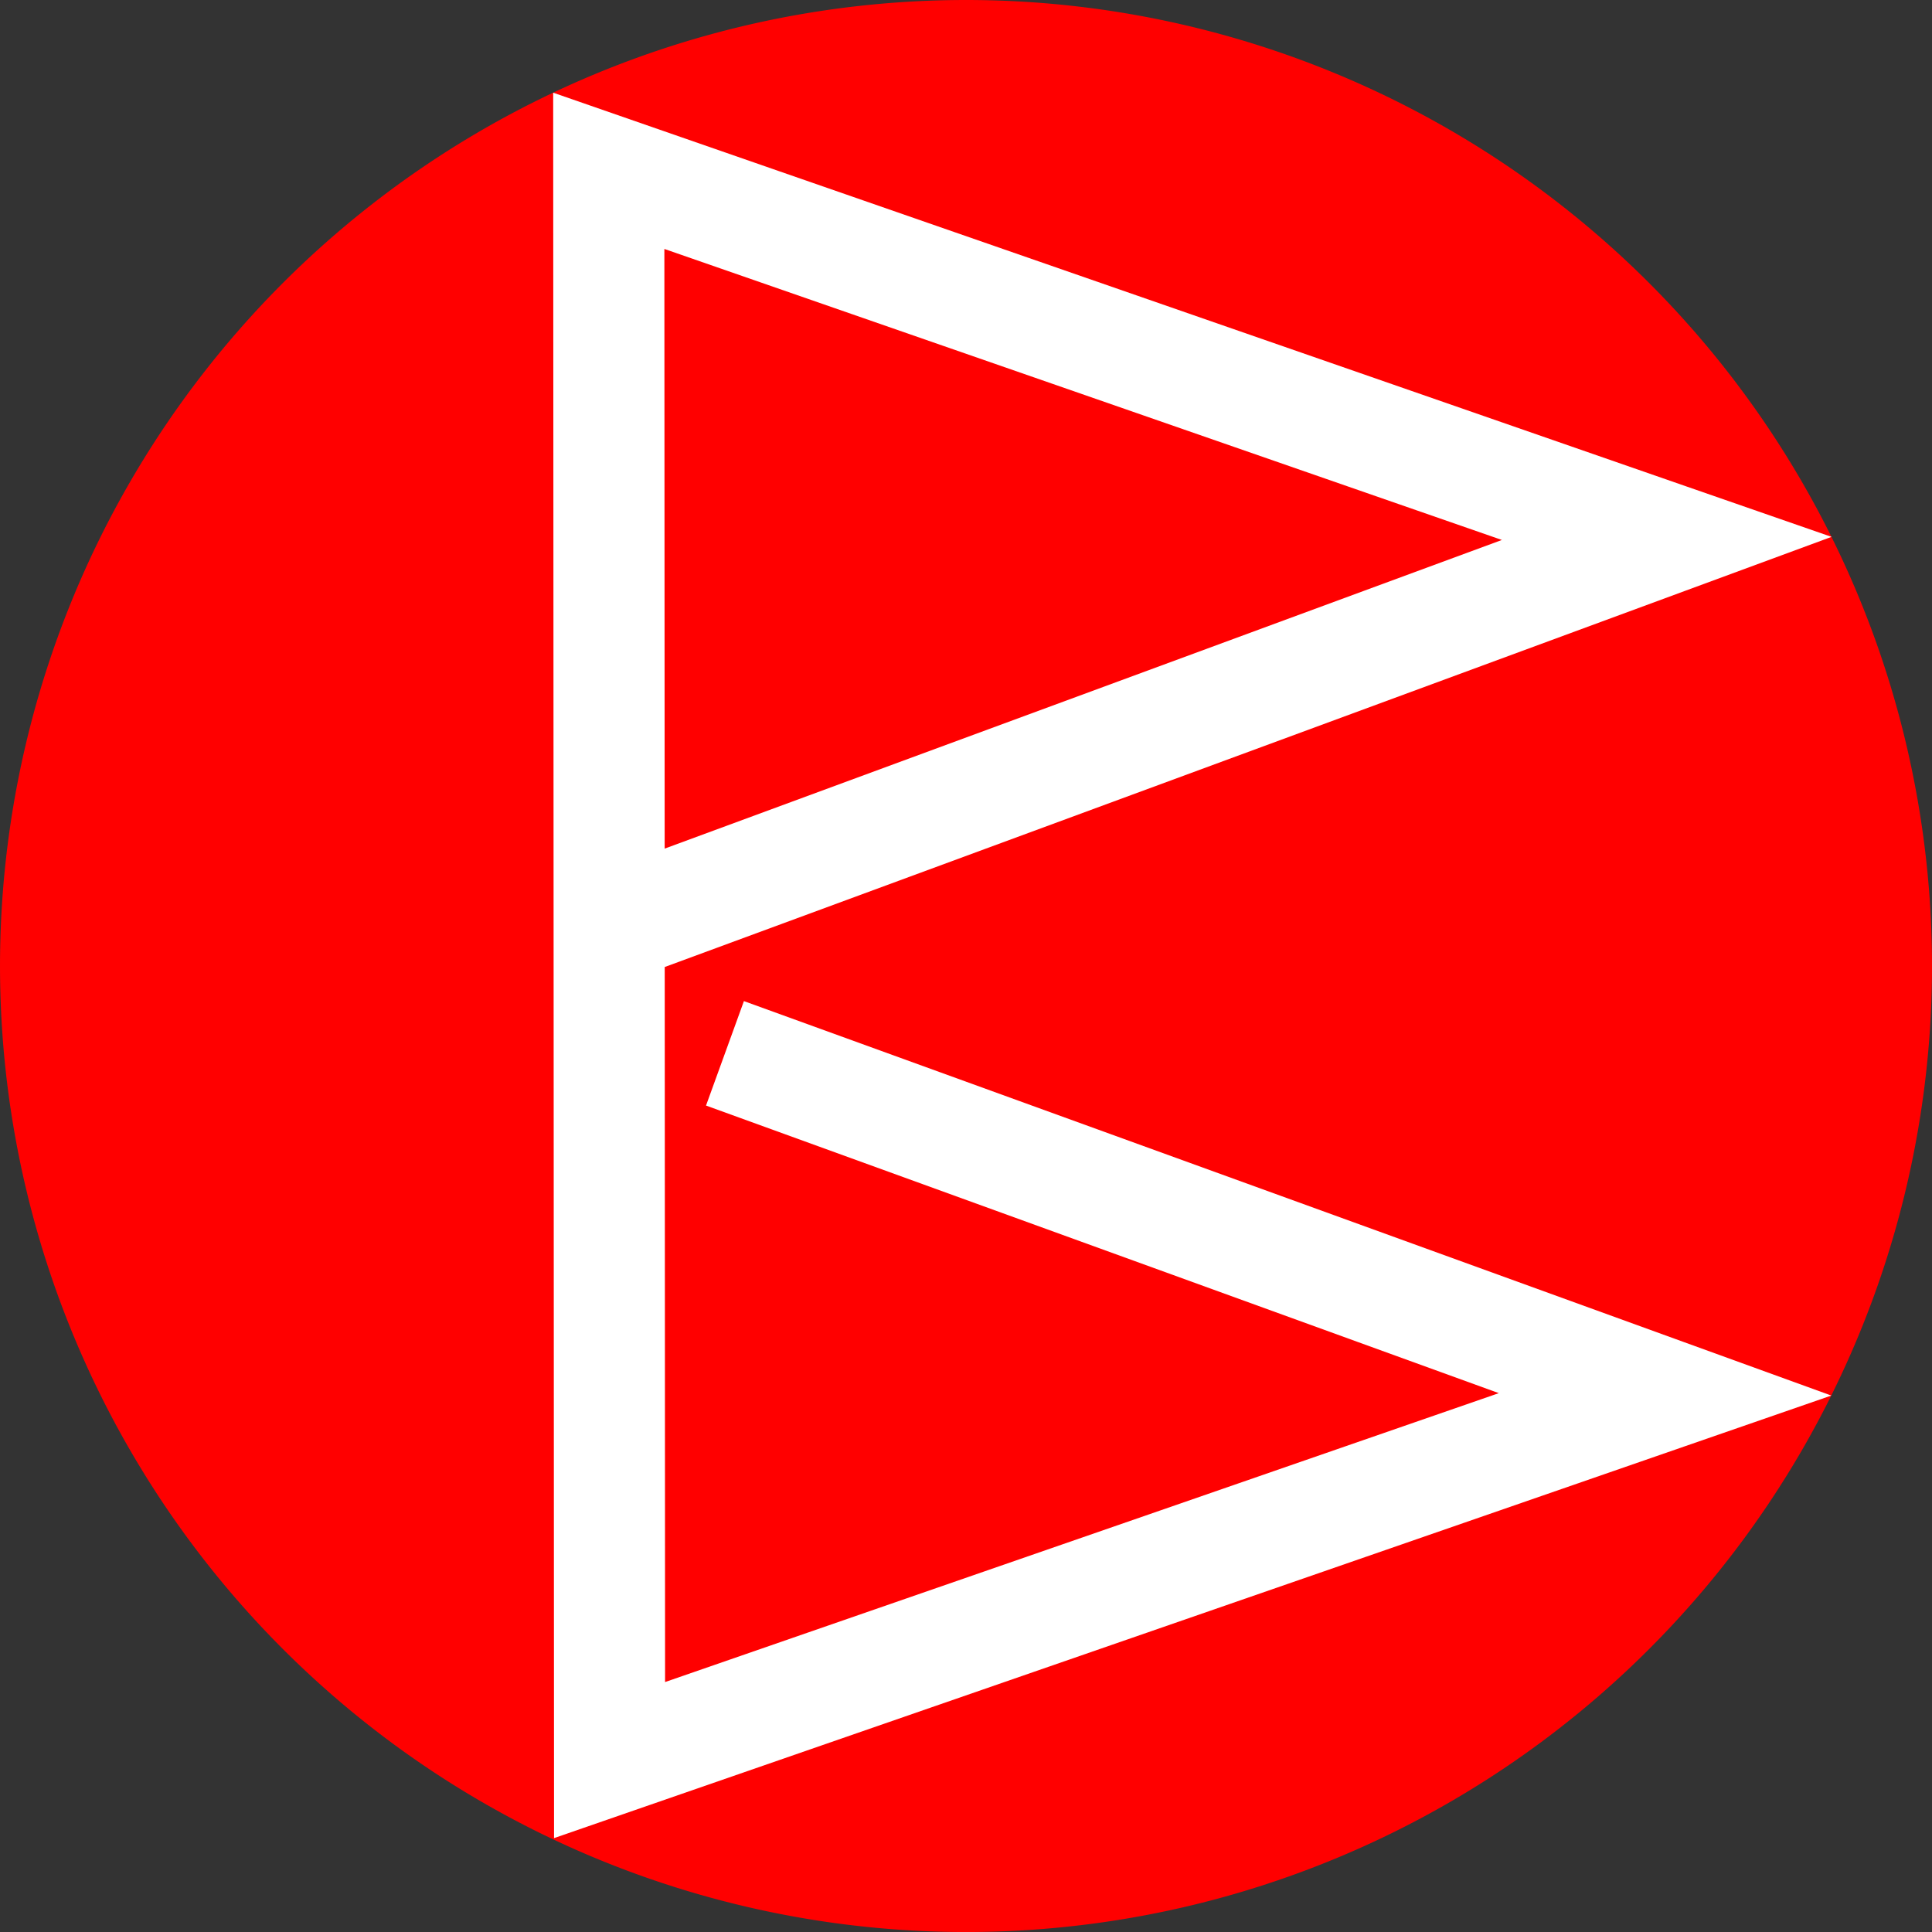
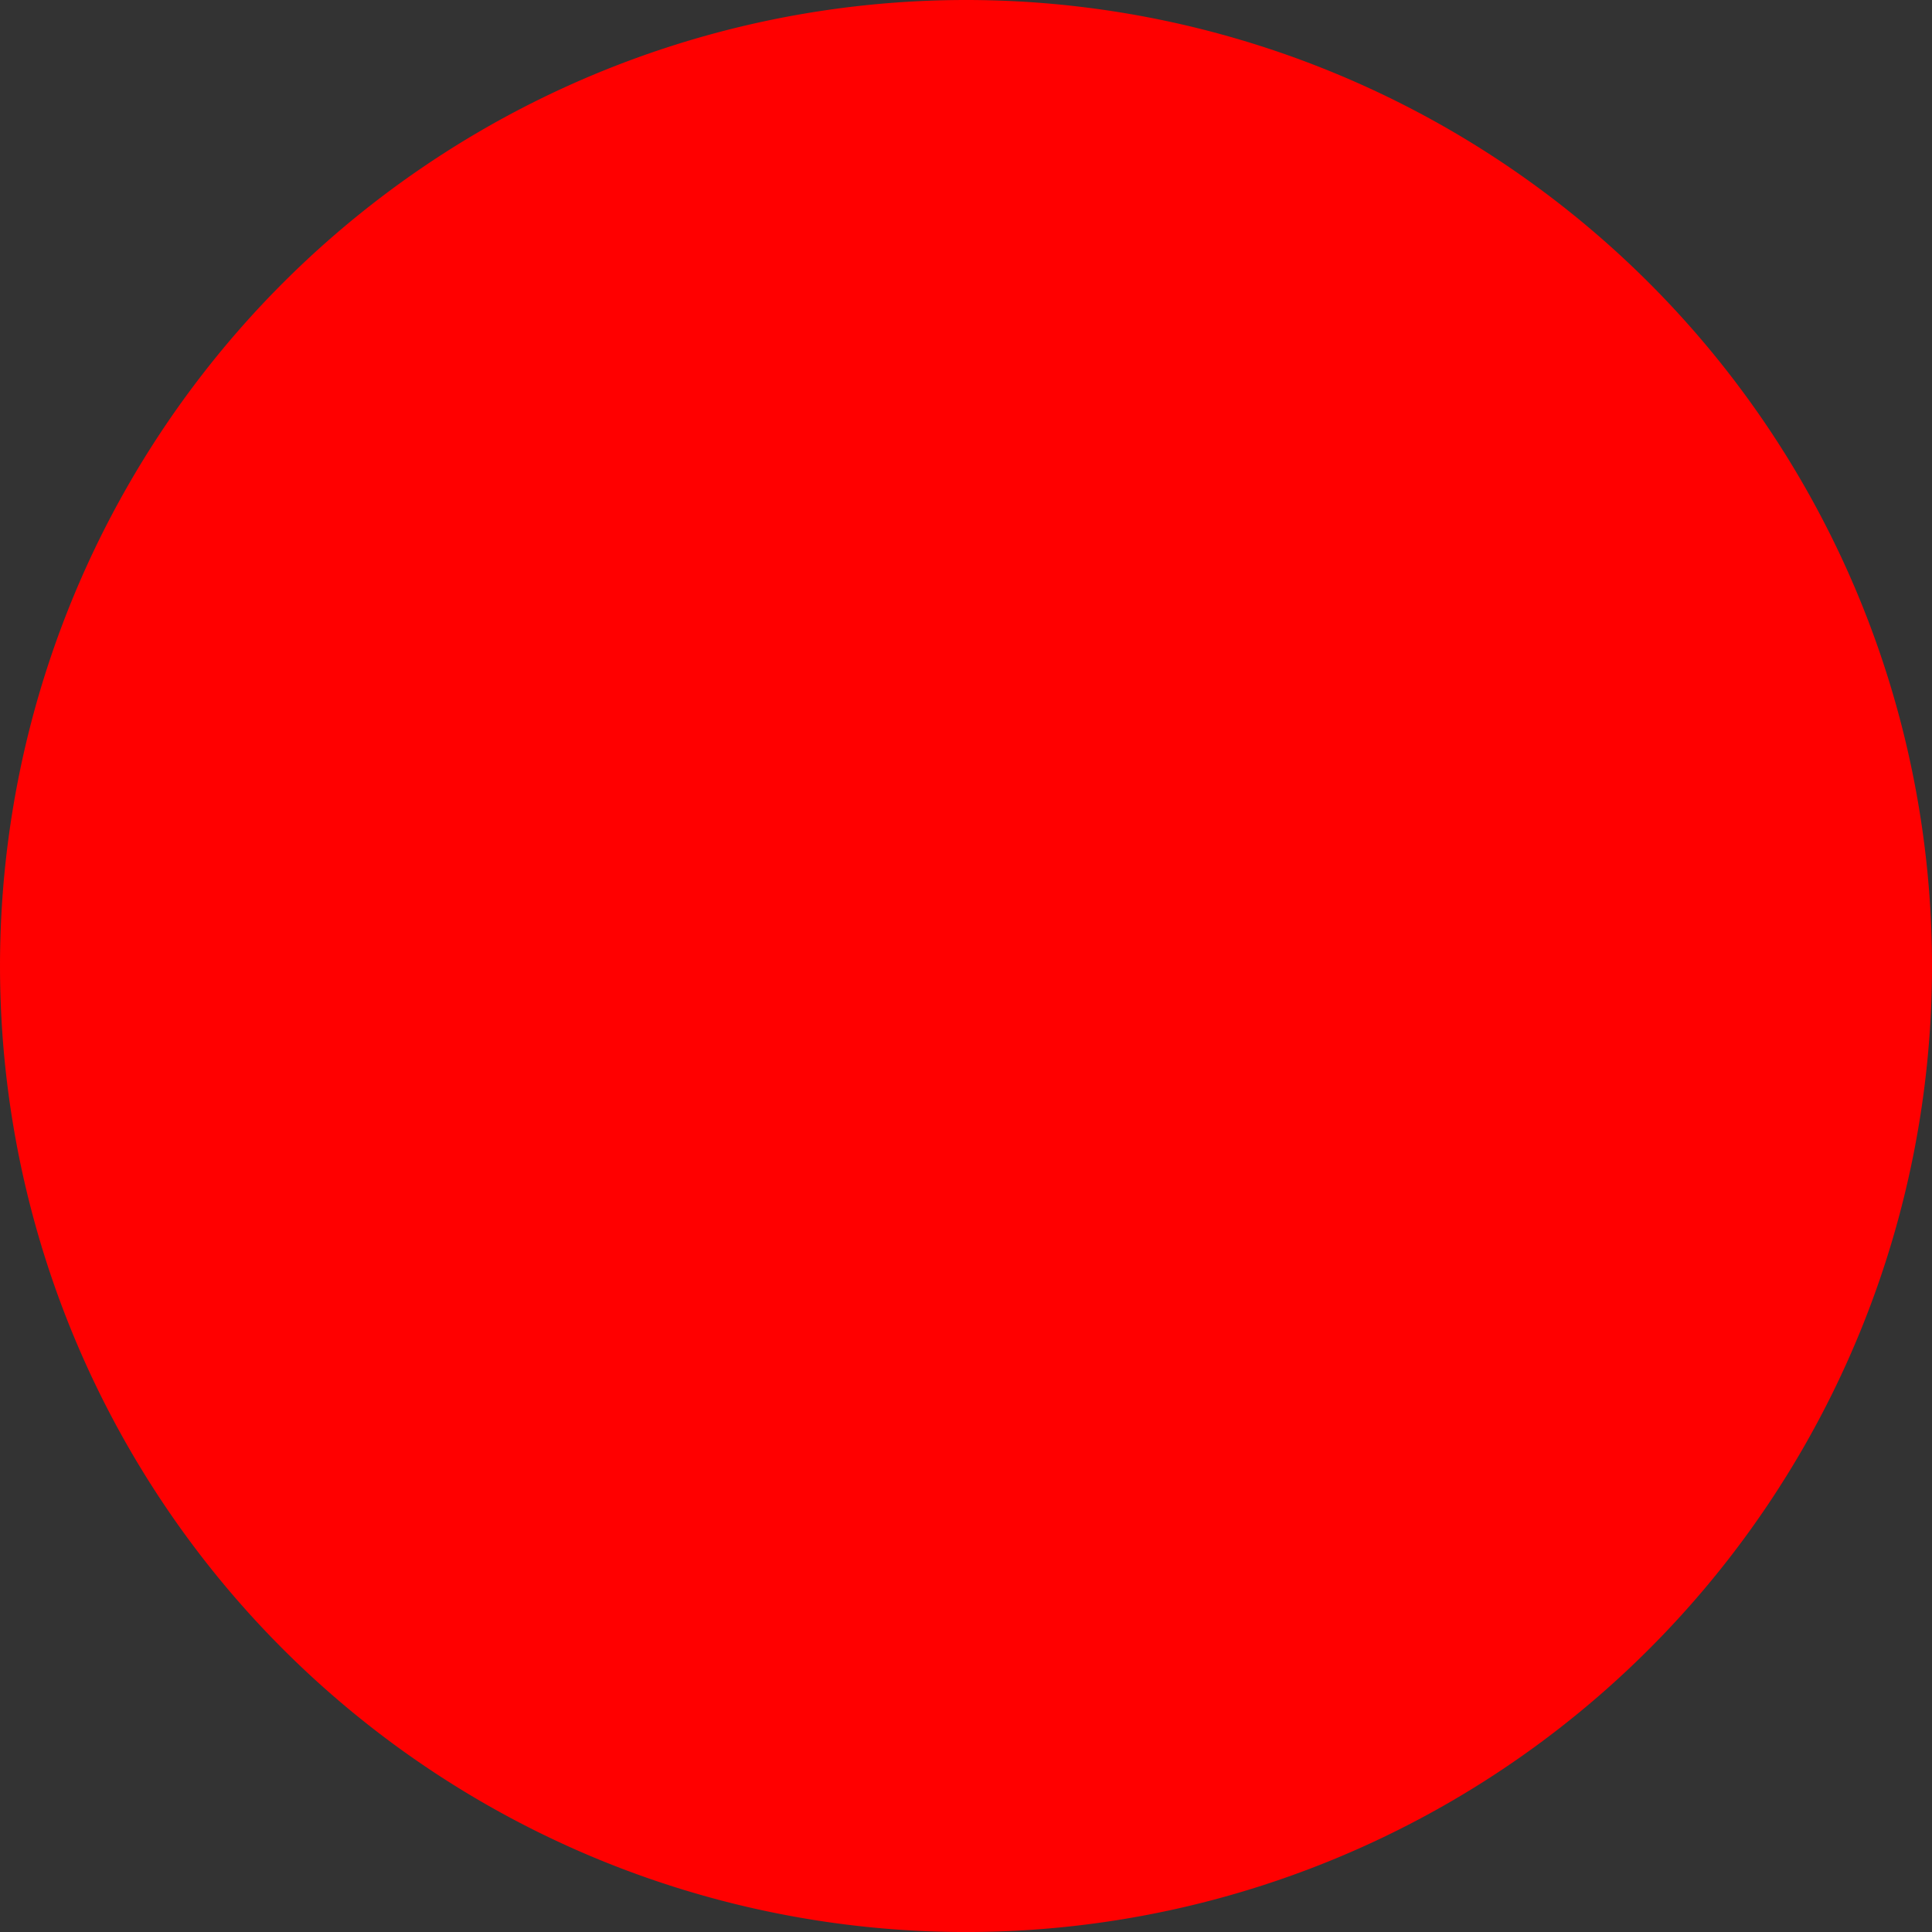
<svg xmlns="http://www.w3.org/2000/svg" xmlns:ns1="http://www.inkscape.org/namespaces/inkscape" xmlns:ns2="http://sodipodi.sourceforge.net/DTD/sodipodi-0.dtd" width="98.499mm" height="98.5mm" viewBox="0 0 98.499 98.5" version="1.1" id="svg5" ns1:version="1.2.2 (b0a8486541, 2022-12-01)" ns2:docname="buerokratcon_arbeitsamt.svg">
  <rect x="0" y="0" width="98.499" height="98.5" fill="#333333" stroke="none" />
  <ns2:namedview id="namedview7" pagecolor="#ffffff" bordercolor="#666666" borderopacity="1.0" ns1:showpageshadow="2" ns1:pageopacity="0.0" ns1:pagecheckerboard="0" ns1:deskcolor="#d1d1d1" ns1:document-units="mm" showgrid="false" showguides="true" ns1:zoom="4.3893395" ns1:cx="115.62104" ns1:cy="226.34385" ns1:window-width="3840" ns1:window-height="2136" ns1:window-x="1920" ns1:window-y="0" ns1:window-maximized="1" ns1:current-layer="layer1">
    <ns2:guide position="-32.096,49.039" orientation="0,-1" id="guide5440" ns1:locked="false" />
    <ns2:guide position="93.396,59.078" orientation="1,0" id="guide8516" ns1:locked="false" />
  </ns2:namedview>
  <defs id="defs2" />
  <g ns1:label="Ebene 1" ns1:groupmode="layer" id="layer1" transform="translate(-54.686,-68.777)">
    <path id="path234" style="fill:#ff0000;stroke:none;stroke-width:0.2" d="m 103.62,68.778 a 49.25,49.25 0 0 0 -48.933,49.46 49.25,49.25 0 0 0 49.355,49.039 49.25,49.25 0 0 0 49.144,-49.25 l -0.002,-0.421 a 49.25,49.25 0 0 0 -49.564,-48.828 z" />
-     <path style="fill:none;stroke:#ffffff;stroke-width:5.665;stroke-linecap:butt;stroke-linejoin:miter;stroke-dasharray:none;stroke-dashoffset:0;stroke-opacity:1;paint-order:normal" d="M 85.704,116.118 139.66,96.227 85.723,77.486 85.763,158.511 139.576,139.865 91.647,122.479" id="path2407" ns2:nodetypes="cccccc" />
  </g>
</svg>